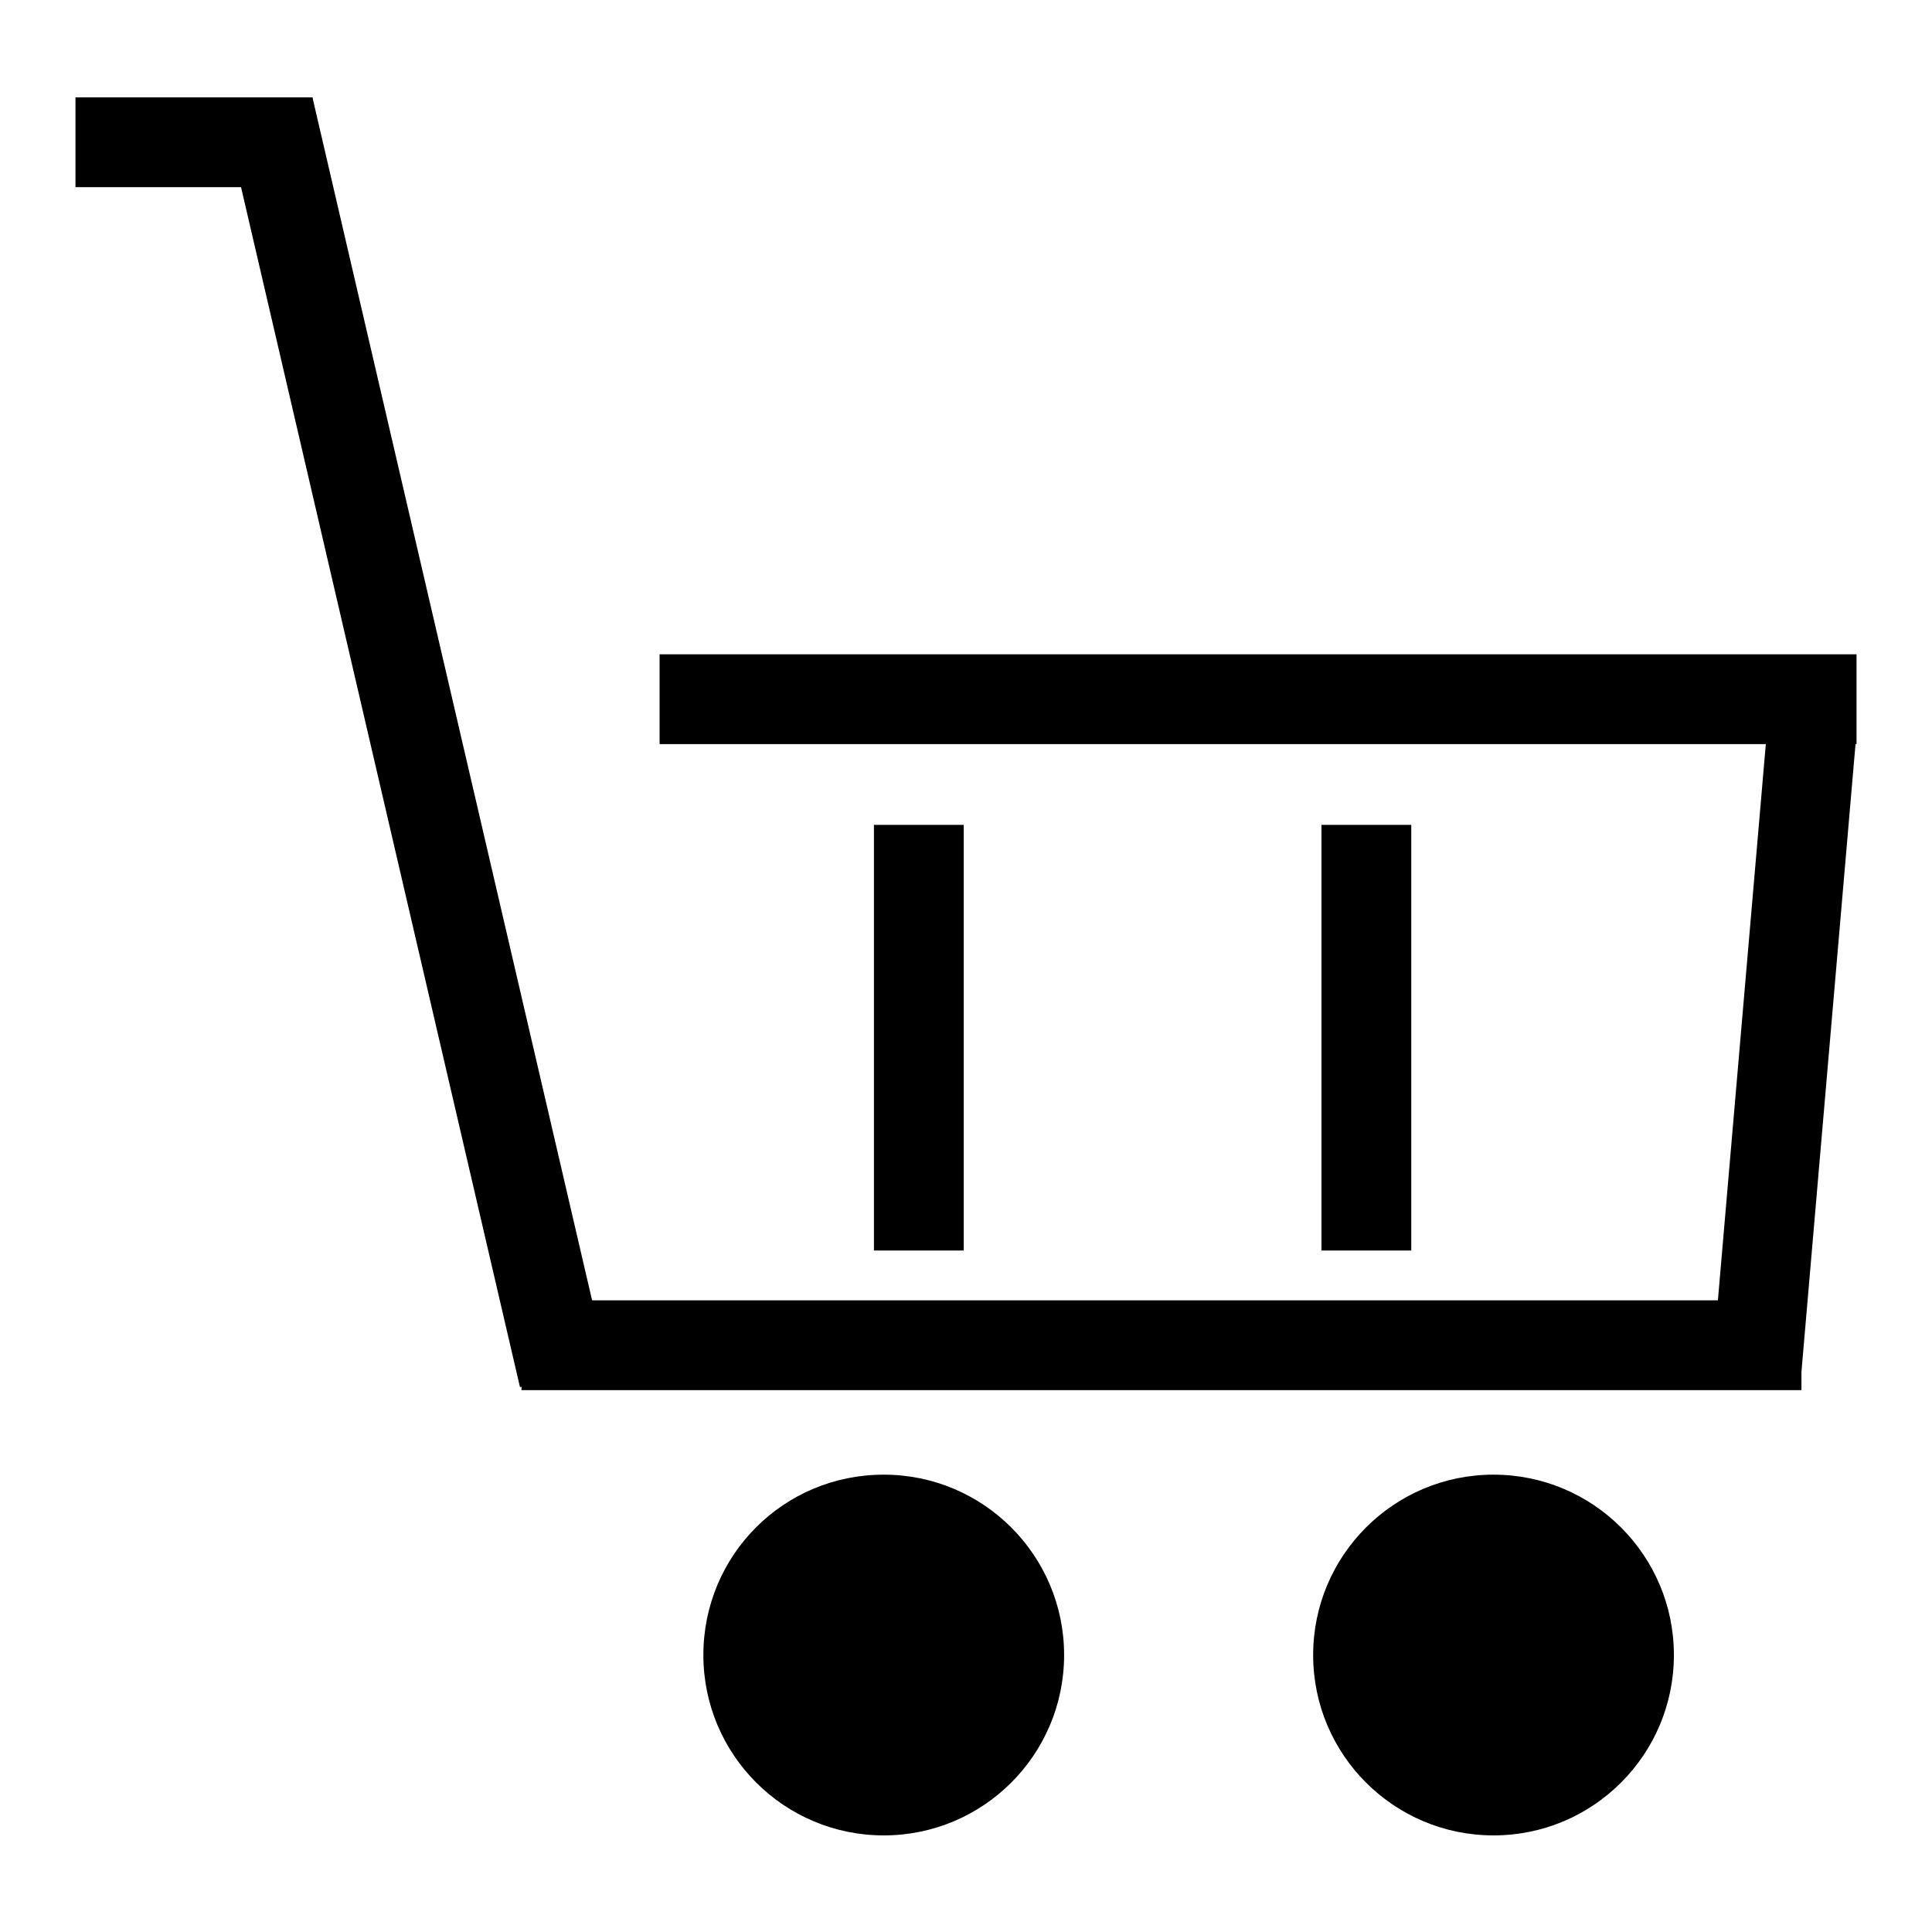
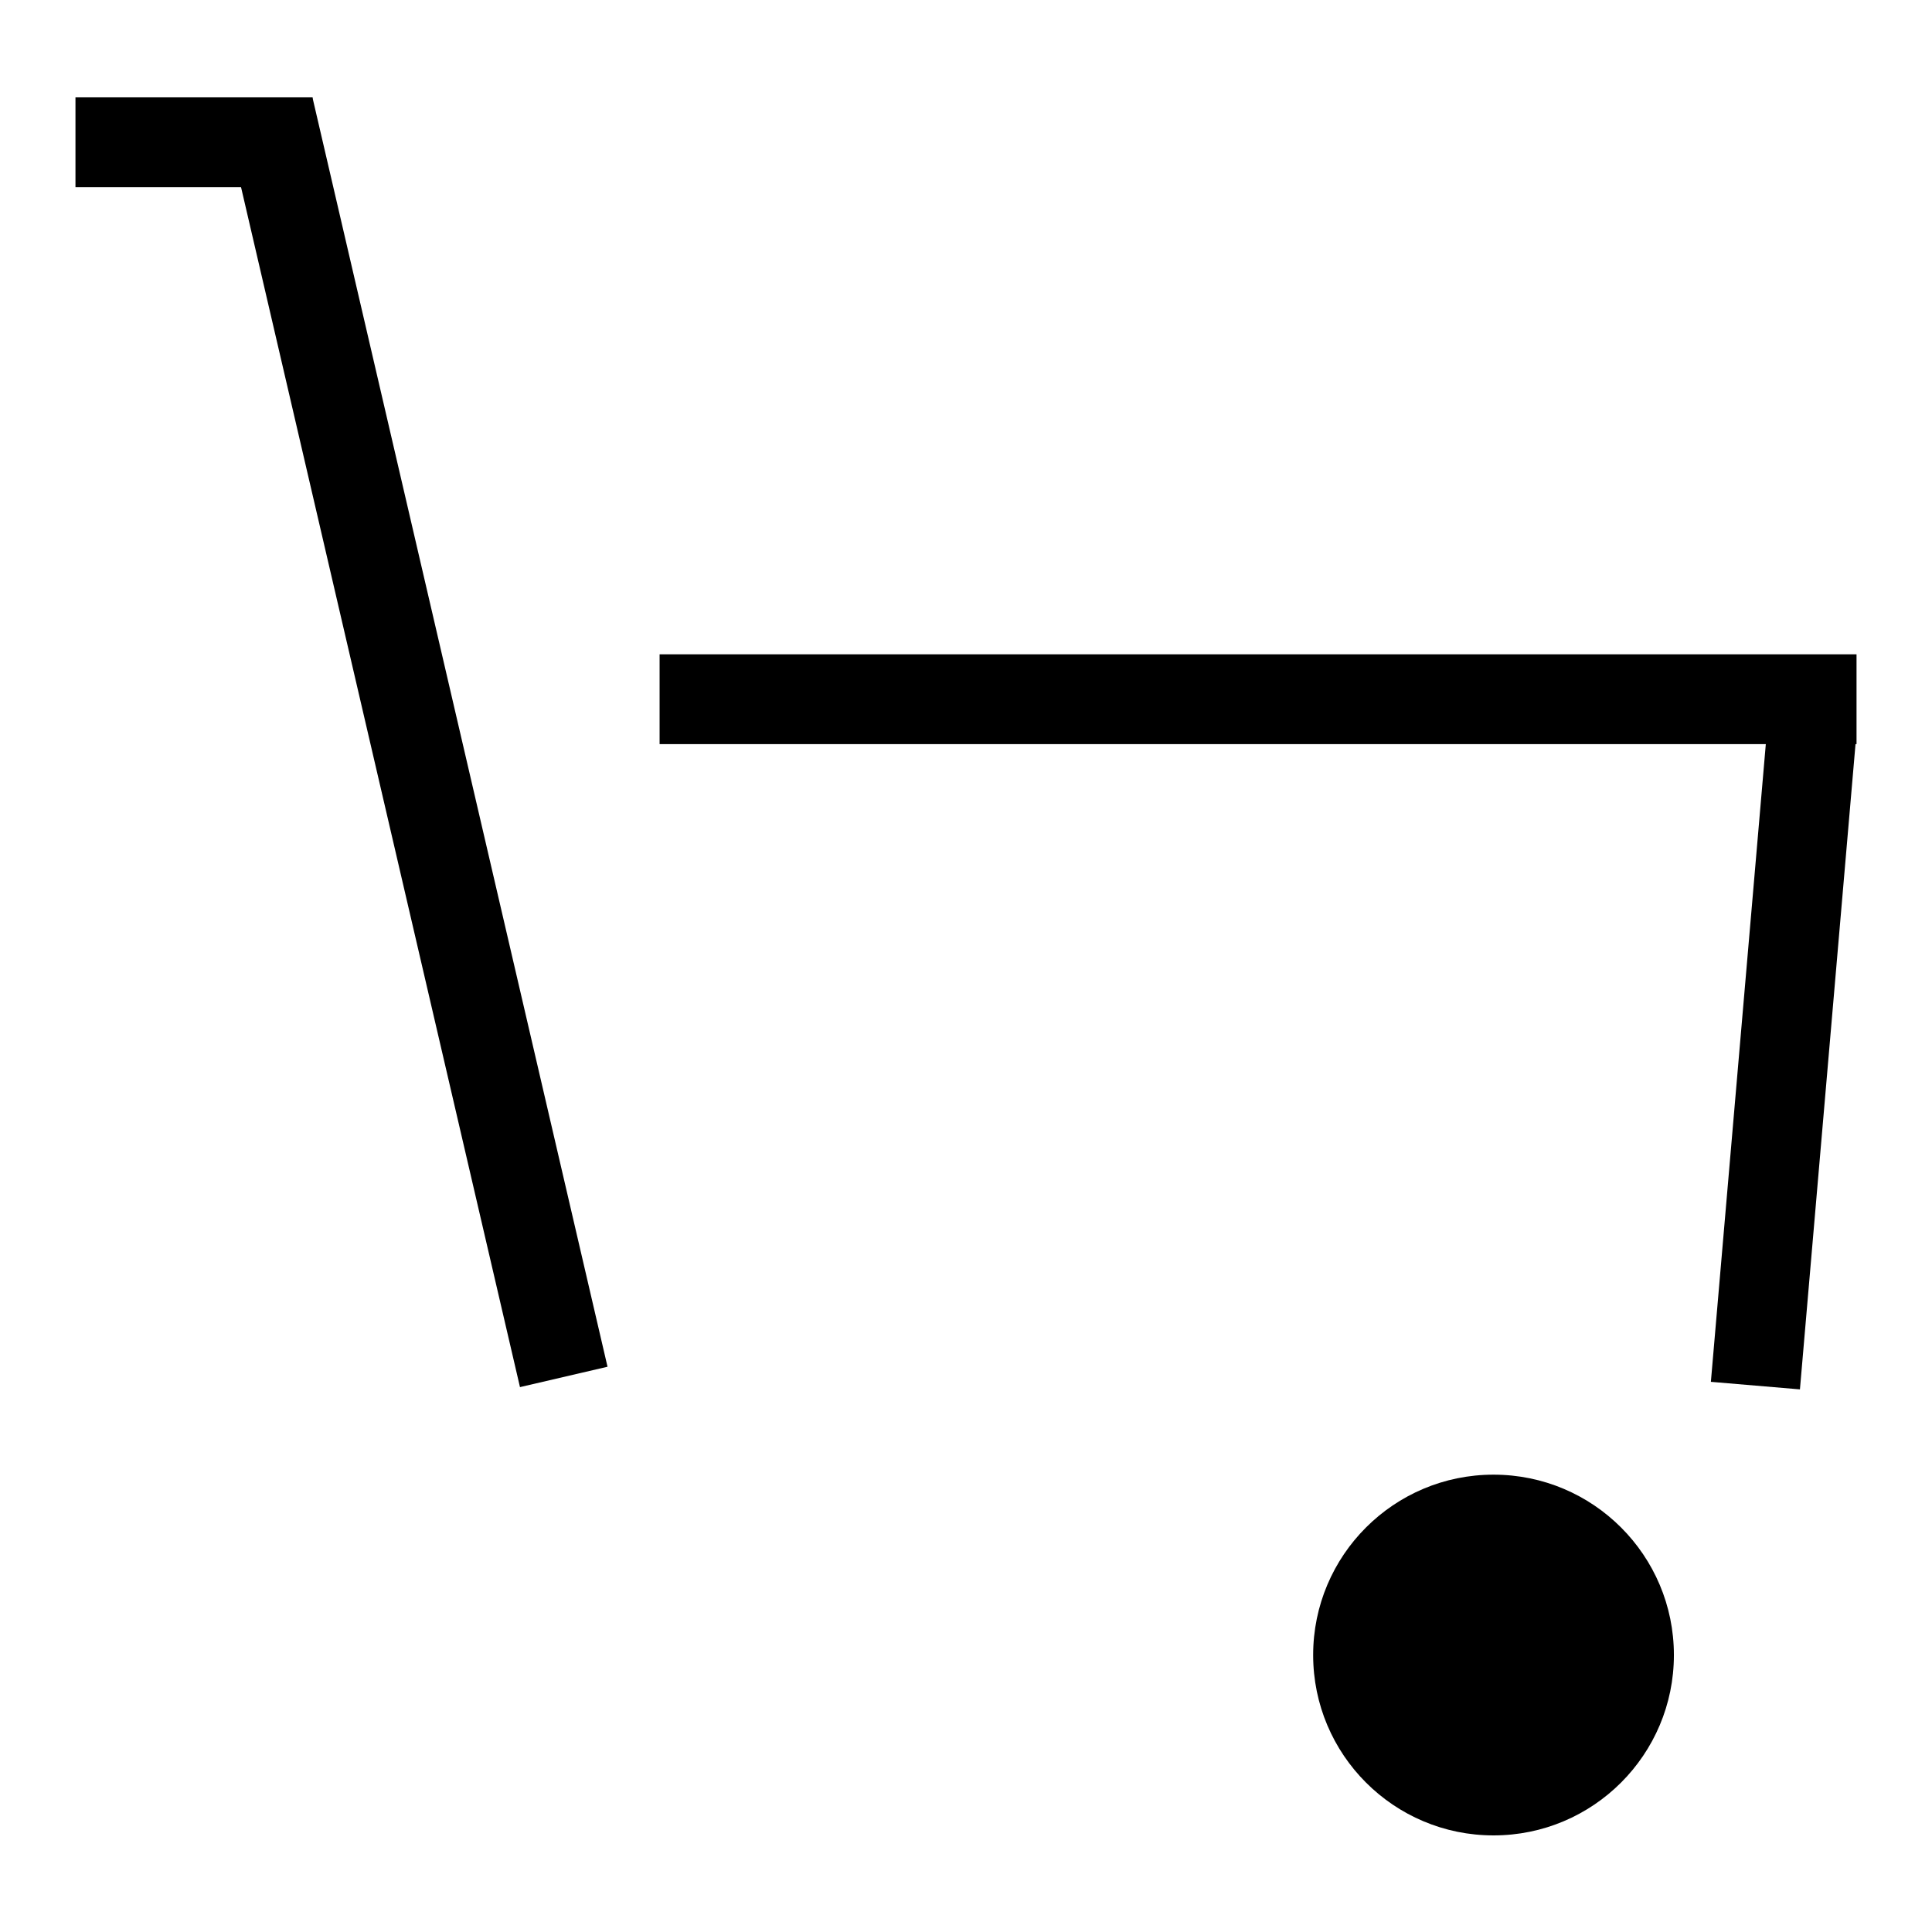
<svg xmlns="http://www.w3.org/2000/svg" version="1.1" x="0px" y="0px" viewBox="0 0 256 256" enable-background="new 0 0 256 256" xml:space="preserve">
  <g>
    <g>
-       <path fill="#000000" d="M69.1,172.3h169.6v11.9H69.1V172.3z" />
      <path fill="#000000" d="M87.4,86.7H246v11.9H87.4V86.7z" />
      <path fill="#000000" d="M10,12.9h31.4v11.9H10V12.9z" />
-       <path fill="#000000" d="M115.8,109.3h11.9v56.4h-11.9V109.3L115.8,109.3z" />
-       <path fill="#000000" d="M175.1,109.3H187v56.4h-11.9V109.3L175.1,109.3z" />
      <path fill="#000000" d="M68.9,183.8L29.8,15.6l11.6-2.7l39.1,168.2L68.9,183.8z" />
      <path fill="#000000" d="M226.7,183.1l7.4-85.9l11.8,1l-7.4,85.9L226.7,183.1L226.7,183.1z" />
-       <path fill="#000000" d="M93.2,219.3c0,13.2,10.7,23.9,23.9,23.9c13.2,0,23.9-10.7,23.9-23.9c0-13.2-10.7-23.9-23.9-23.9C103.8,195.4,93.2,206.1,93.2,219.3z" />
      <path fill="#000000" d="M174,219.3c0,13.2,10.7,23.9,23.9,23.9c13.2,0,23.9-10.7,23.9-23.9c0-13.2-10.7-23.9-23.9-23.9C184.7,195.4,174,206.1,174,219.3L174,219.3z" />
    </g>
  </g>
</svg>